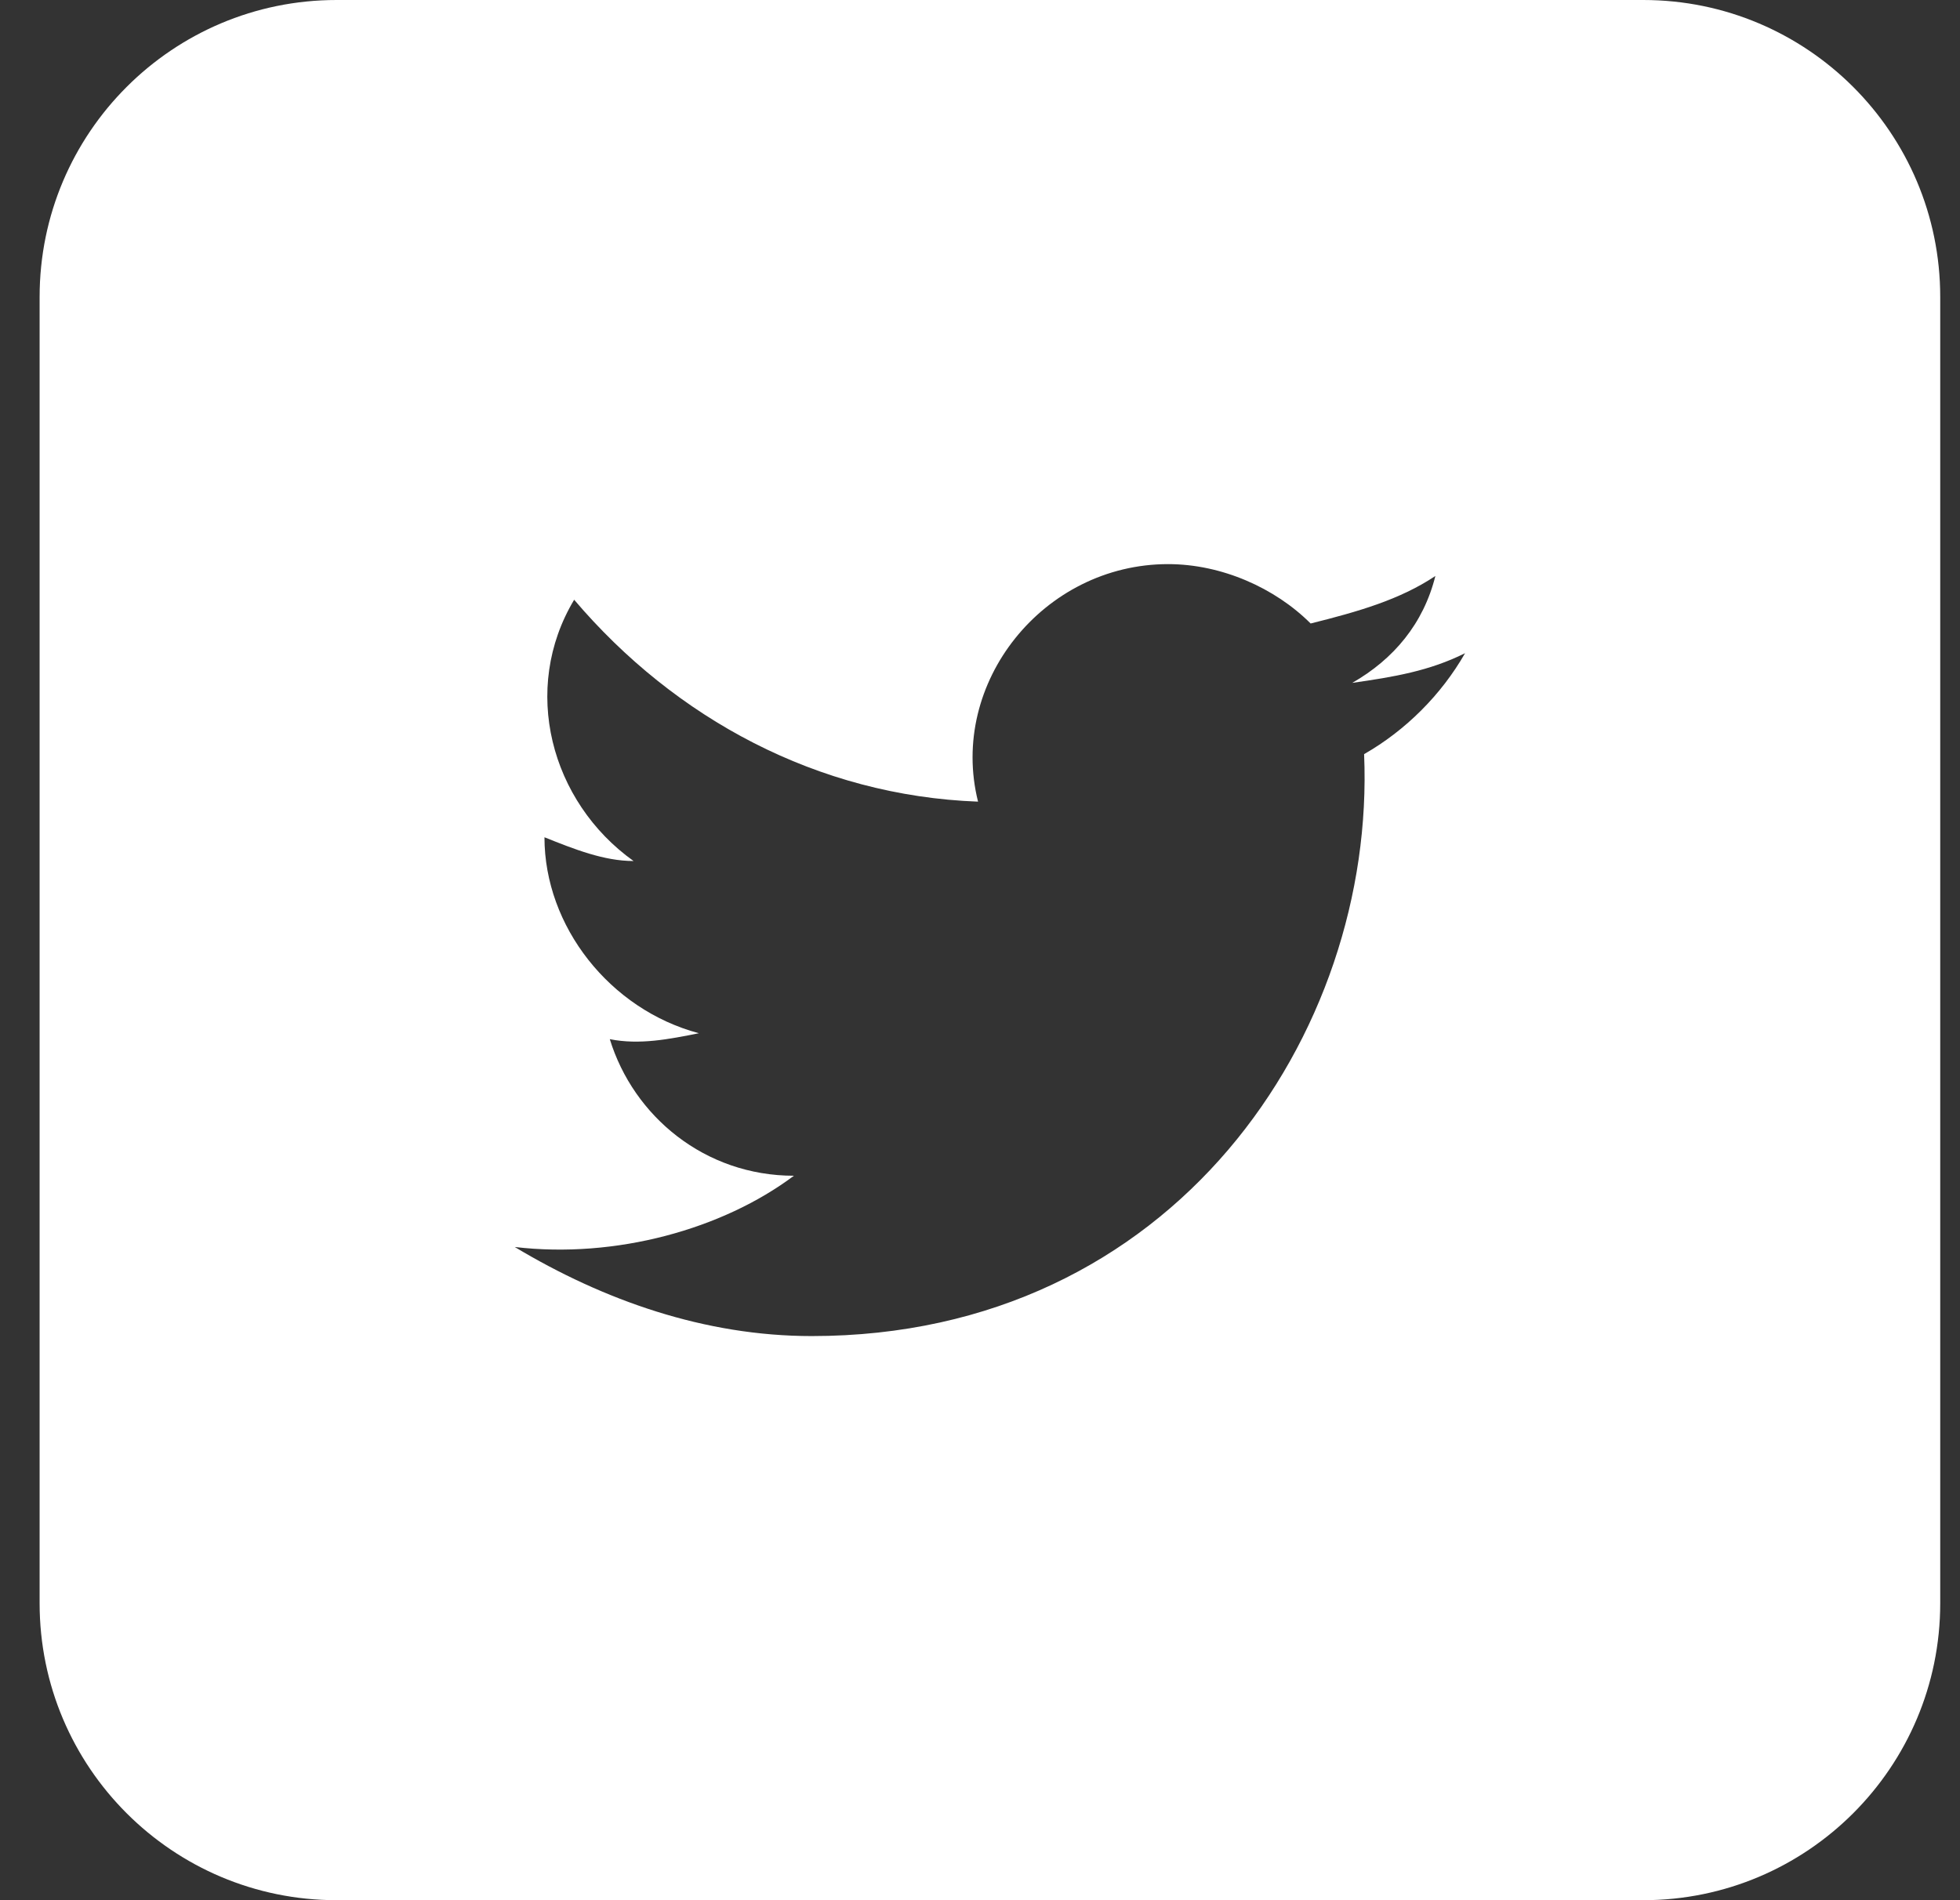
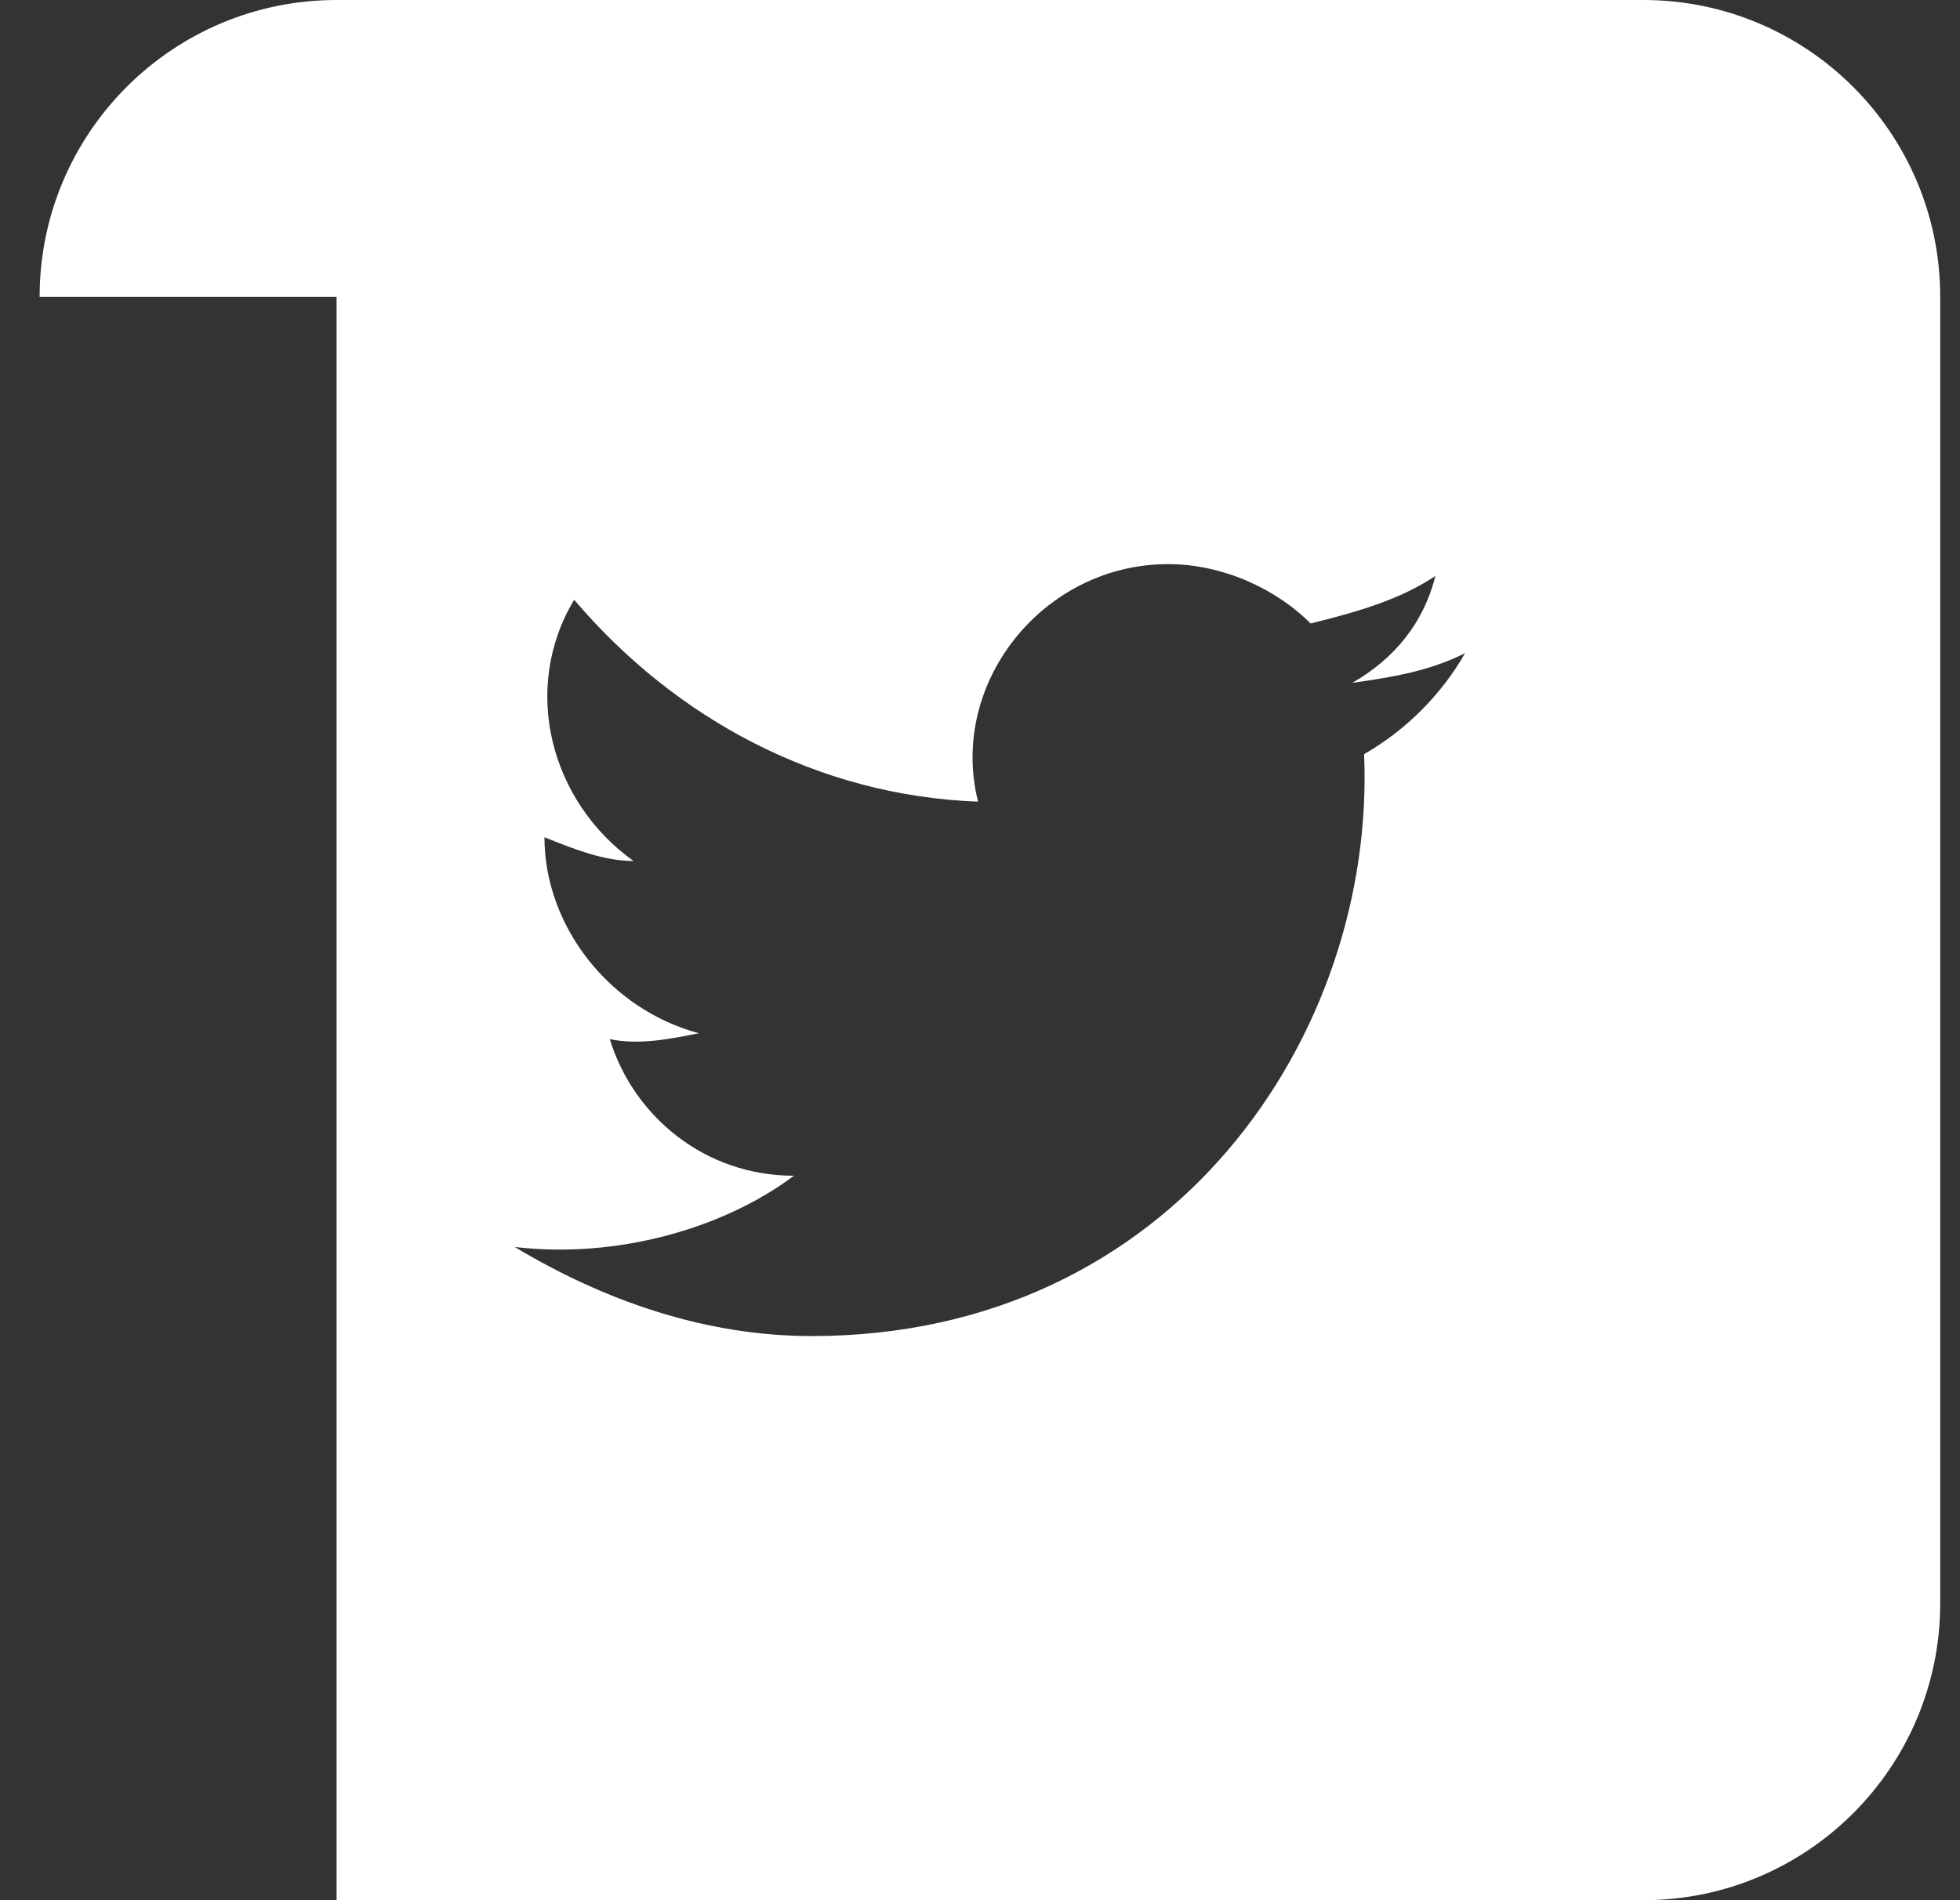
<svg xmlns="http://www.w3.org/2000/svg" width="33" height="32" viewBox="0 0 33 32" fill="none">
  <rect x="0" y="0" width="33" height="32" fill="#333333" stroke="none" />
-   <path fill-rule="evenodd" clip-rule="evenodd" d="M0.667 5C0.667 2.239 2.906 0 5.667 0H27.667C30.428 0 32.667 2.239 32.667 5V27C32.667 29.761 30.428 32 27.667 32H5.667C2.906 32 0.667 29.761 0.667 27V5ZM22.767 11.5C23.467 11.4 24.067 11.3 24.667 11C24.267 11.7 23.667 12.3 22.967 12.7C23.167 17.4 19.767 22.5 13.667 22.5C11.867 22.5 10.167 21.9 8.667 21C10.367 21.2 12.167 20.7 13.367 19.8C11.867 19.8 10.667 18.8 10.267 17.5C10.767 17.6 11.267 17.5 11.767 17.4C10.267 17 9.167 15.6 9.167 14.1C9.667 14.3 10.167 14.5 10.667 14.5C9.267 13.5 8.767 11.6 9.667 10.1C11.367 12.1 13.767 13.4 16.467 13.5C15.967 11.5 17.567 9.5 19.667 9.5C20.567 9.5 21.467 9.9 22.067 10.5C22.867 10.3 23.567 10.1 24.167 9.7C23.967 10.5 23.467 11.1 22.767 11.5Z" fill="white" />
+   <path fill-rule="evenodd" clip-rule="evenodd" d="M0.667 5C0.667 2.239 2.906 0 5.667 0H27.667C30.428 0 32.667 2.239 32.667 5V27C32.667 29.761 30.428 32 27.667 32H5.667V5ZM22.767 11.5C23.467 11.4 24.067 11.3 24.667 11C24.267 11.7 23.667 12.3 22.967 12.7C23.167 17.4 19.767 22.5 13.667 22.5C11.867 22.5 10.167 21.9 8.667 21C10.367 21.2 12.167 20.7 13.367 19.8C11.867 19.8 10.667 18.8 10.267 17.5C10.767 17.6 11.267 17.5 11.767 17.4C10.267 17 9.167 15.6 9.167 14.1C9.667 14.3 10.167 14.5 10.667 14.5C9.267 13.5 8.767 11.6 9.667 10.1C11.367 12.1 13.767 13.4 16.467 13.5C15.967 11.5 17.567 9.5 19.667 9.5C20.567 9.5 21.467 9.9 22.067 10.5C22.867 10.3 23.567 10.1 24.167 9.7C23.967 10.5 23.467 11.1 22.767 11.5Z" fill="white" />
</svg>